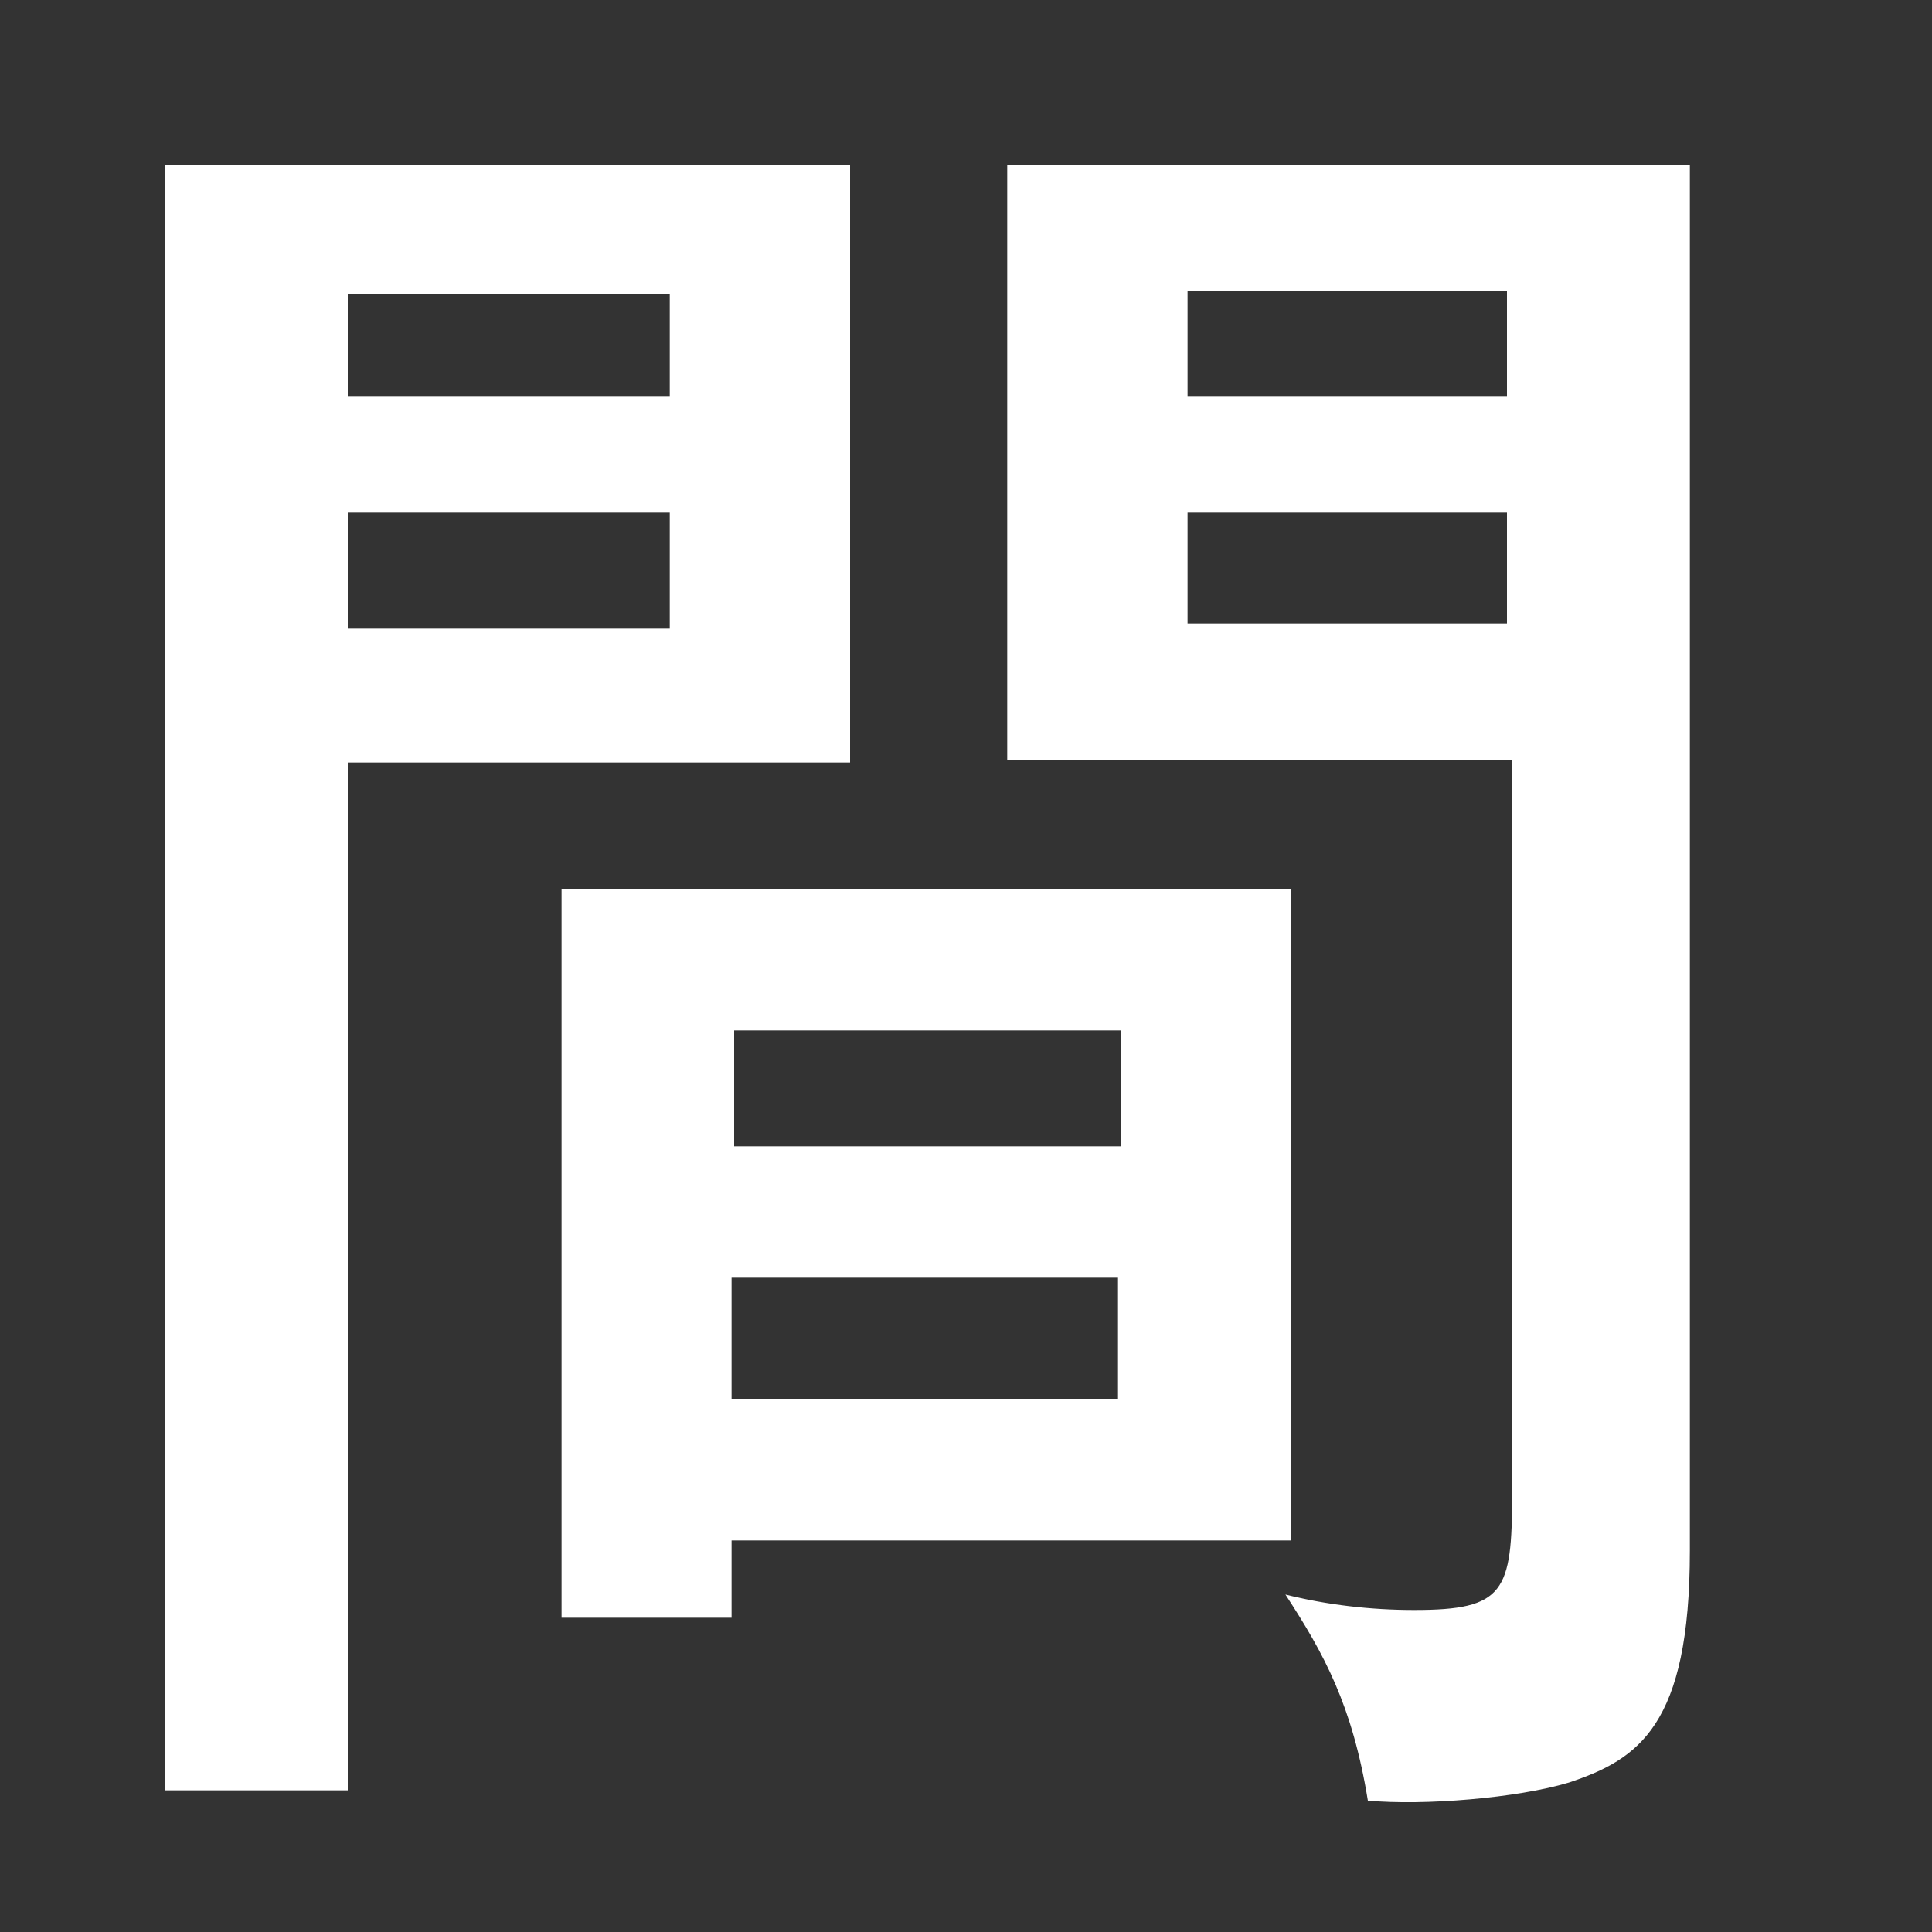
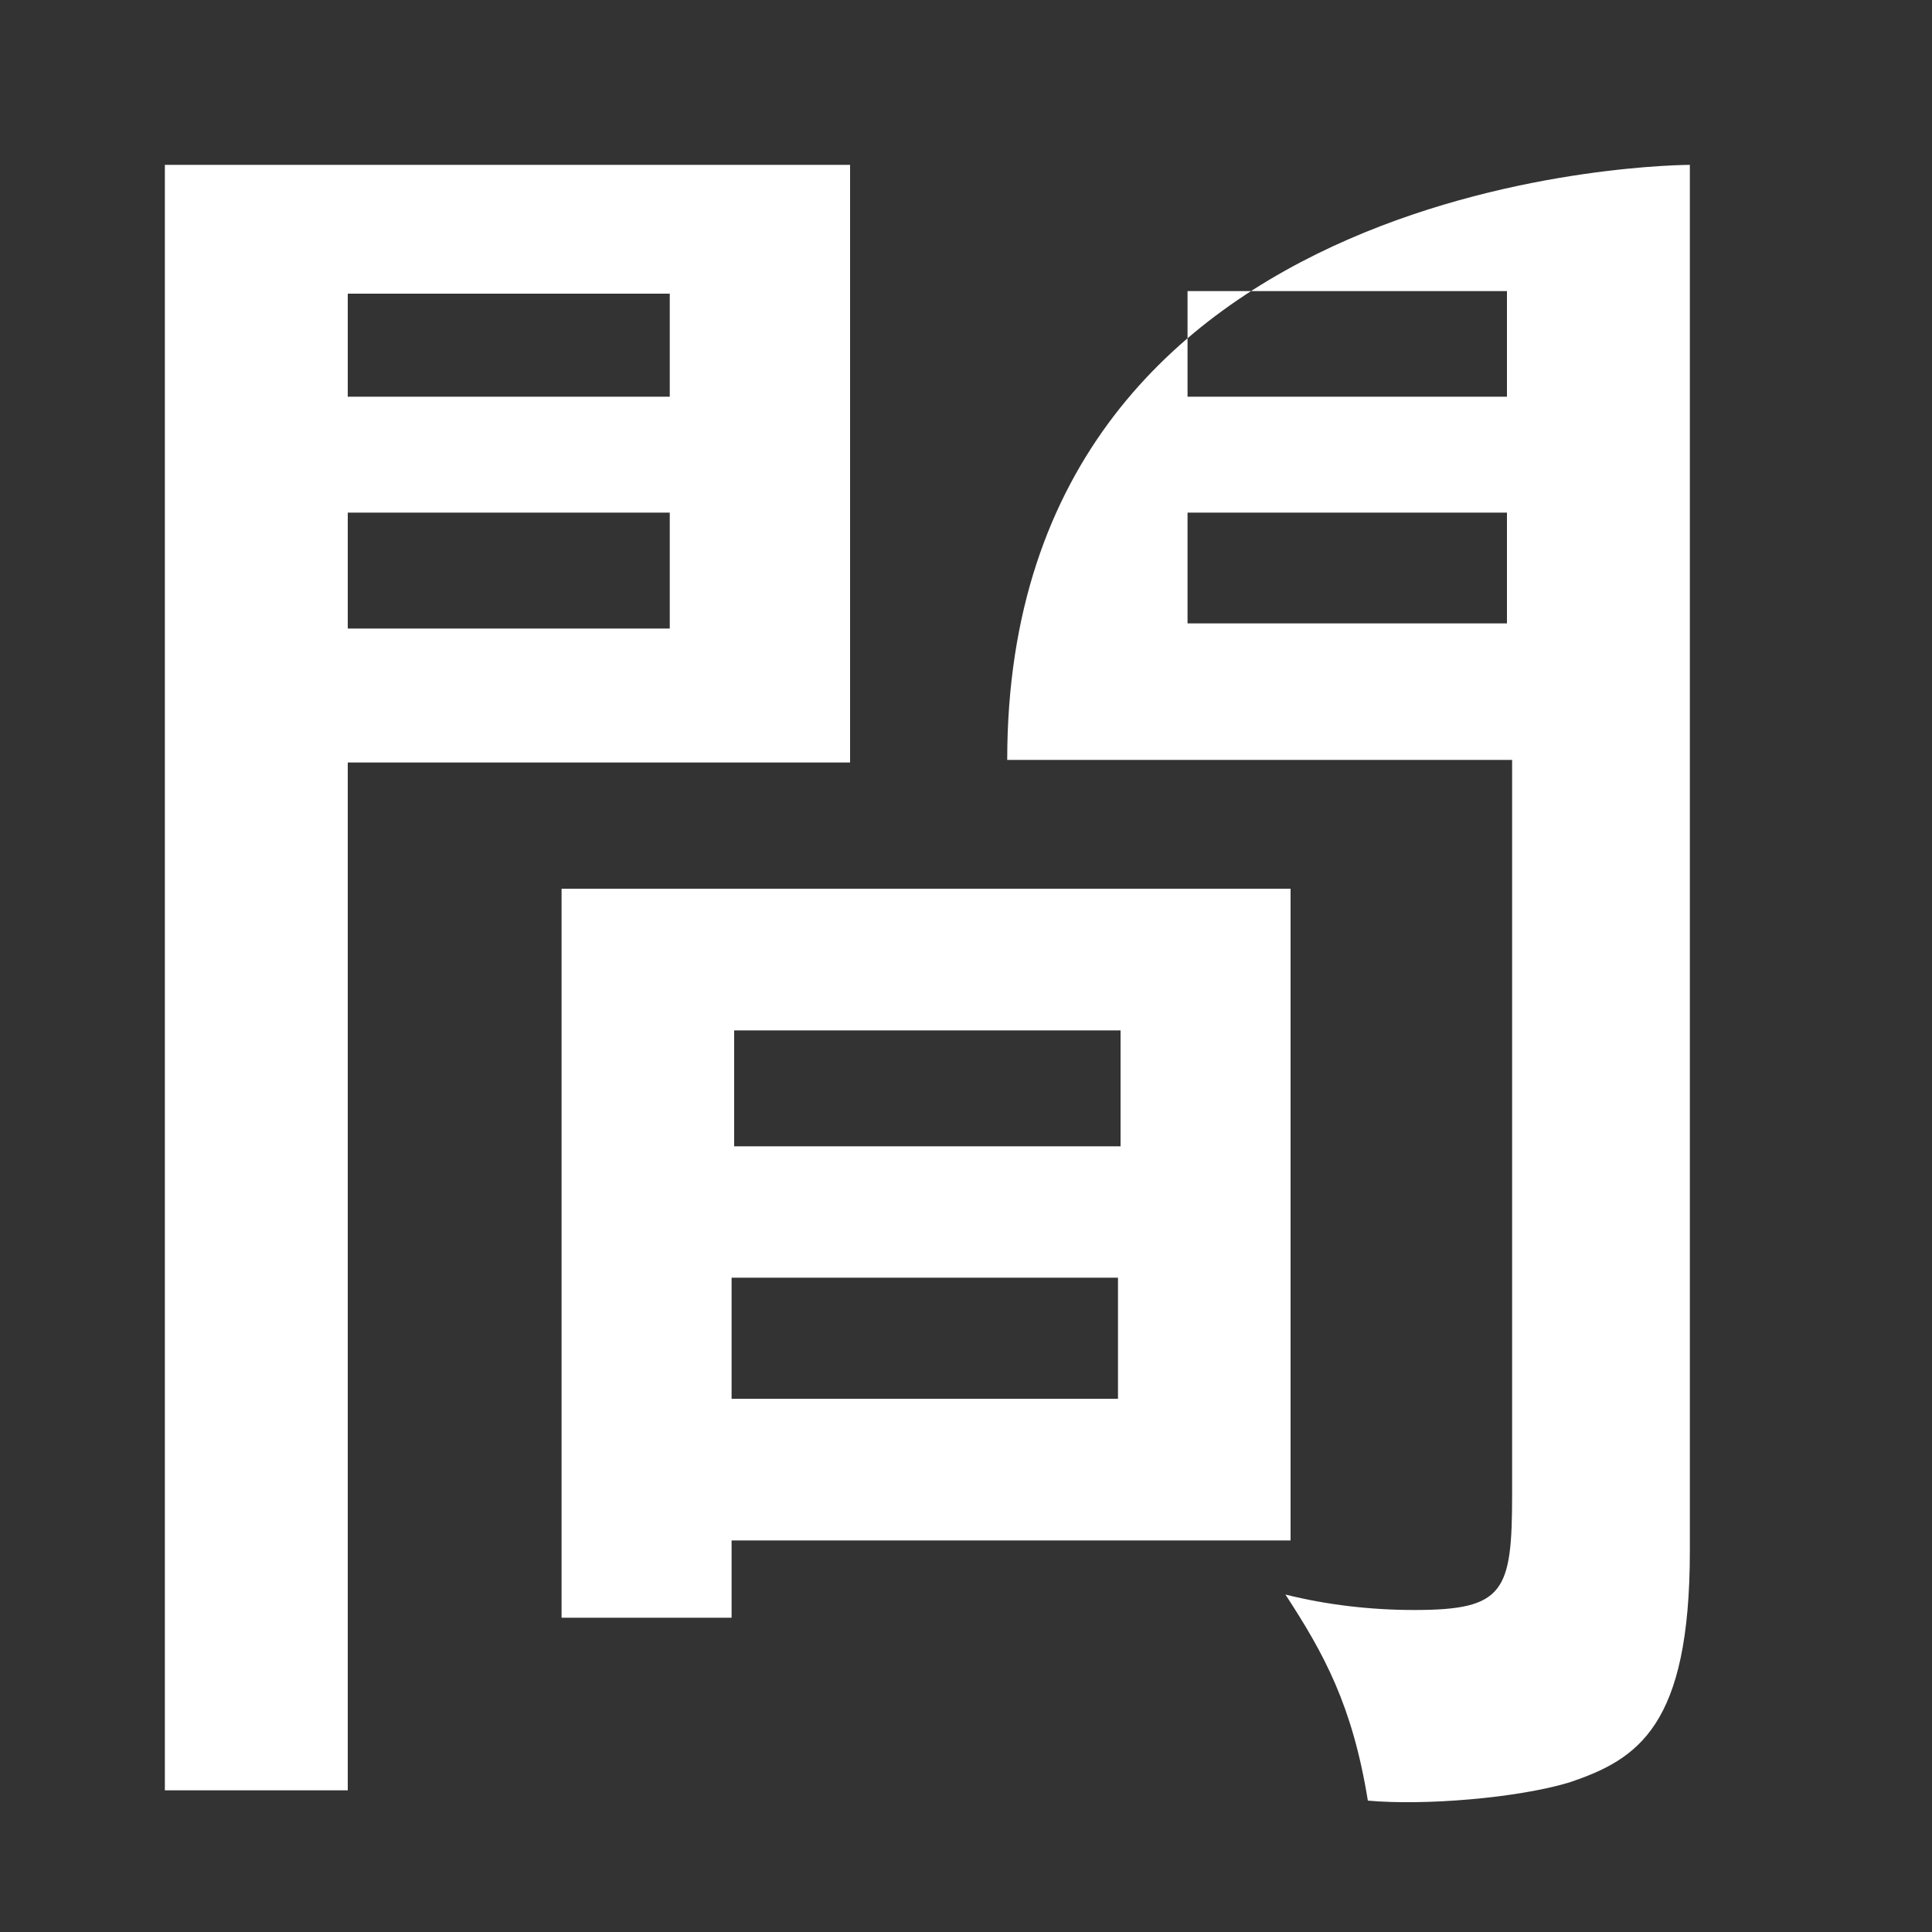
<svg xmlns="http://www.w3.org/2000/svg" version="1.1" id="_レイヤー_1" x="0px" y="0px" viewBox="0 0 75 75" style="enable-background:new 0 0 70 70;" xml:space="preserve">
  <rect x="0" y="0" width="75" height="75" fill="#333333" stroke="none" />
  <style type="text/css">
	.st0{fill:#FFFFFF;filter: drop-shadow(3px 3px 3px rgba(0,0,0,0.7));}
</style>
-   <path class="st0" d="M33,6.4v23.2H13.5v39.9H6.4V6.4H33z M26,15.4v-4H13.5v4H26z M13.5,19.9v4.5H26v-4.5  C26,19.9,13.5,19.9,13.5,19.9z M50.1,59.8H28.4v3h-6.6V34.5h28.3C50.1,34.5,50.1,59.8,50.1,59.8z M43.5,44.5v-4.5h-15v4.5H43.5z   M28.4,49.6v4.7h15v-4.7H28.4z M65.6,6.4v53.8c0,6.8-2,8.1-4.7,9c-2,0.6-5.6,0.9-7.8,0.7c-0.6-3.7-1.7-5.7-3.2-8  c1.6,0.4,3.3,0.6,5,0.6c3.5,0,3.8-0.7,3.8-4.5V29.5H39.1V6.4C39.1,6.4,65.6,6.4,65.6,6.4z M58.5,15.4v-4.1H46.1v4.1H58.5z   M46.1,19.9v4.3h12.4v-4.3H46.1z" />
+   <path class="st0" d="M33,6.4v23.2H13.5v39.9H6.4V6.4H33z M26,15.4v-4H13.5v4H26z M13.5,19.9v4.5H26v-4.5  C26,19.9,13.5,19.9,13.5,19.9z M50.1,59.8H28.4v3h-6.6V34.5h28.3C50.1,34.5,50.1,59.8,50.1,59.8z M43.5,44.5v-4.5h-15v4.5H43.5z   M28.4,49.6v4.7h15v-4.7H28.4z M65.6,6.4v53.8c0,6.8-2,8.1-4.7,9c-2,0.6-5.6,0.9-7.8,0.7c-0.6-3.7-1.7-5.7-3.2-8  c1.6,0.4,3.3,0.6,5,0.6c3.5,0,3.8-0.7,3.8-4.5V29.5H39.1C39.1,6.4,65.6,6.4,65.6,6.4z M58.5,15.4v-4.1H46.1v4.1H58.5z   M46.1,19.9v4.3h12.4v-4.3H46.1z" />
</svg>